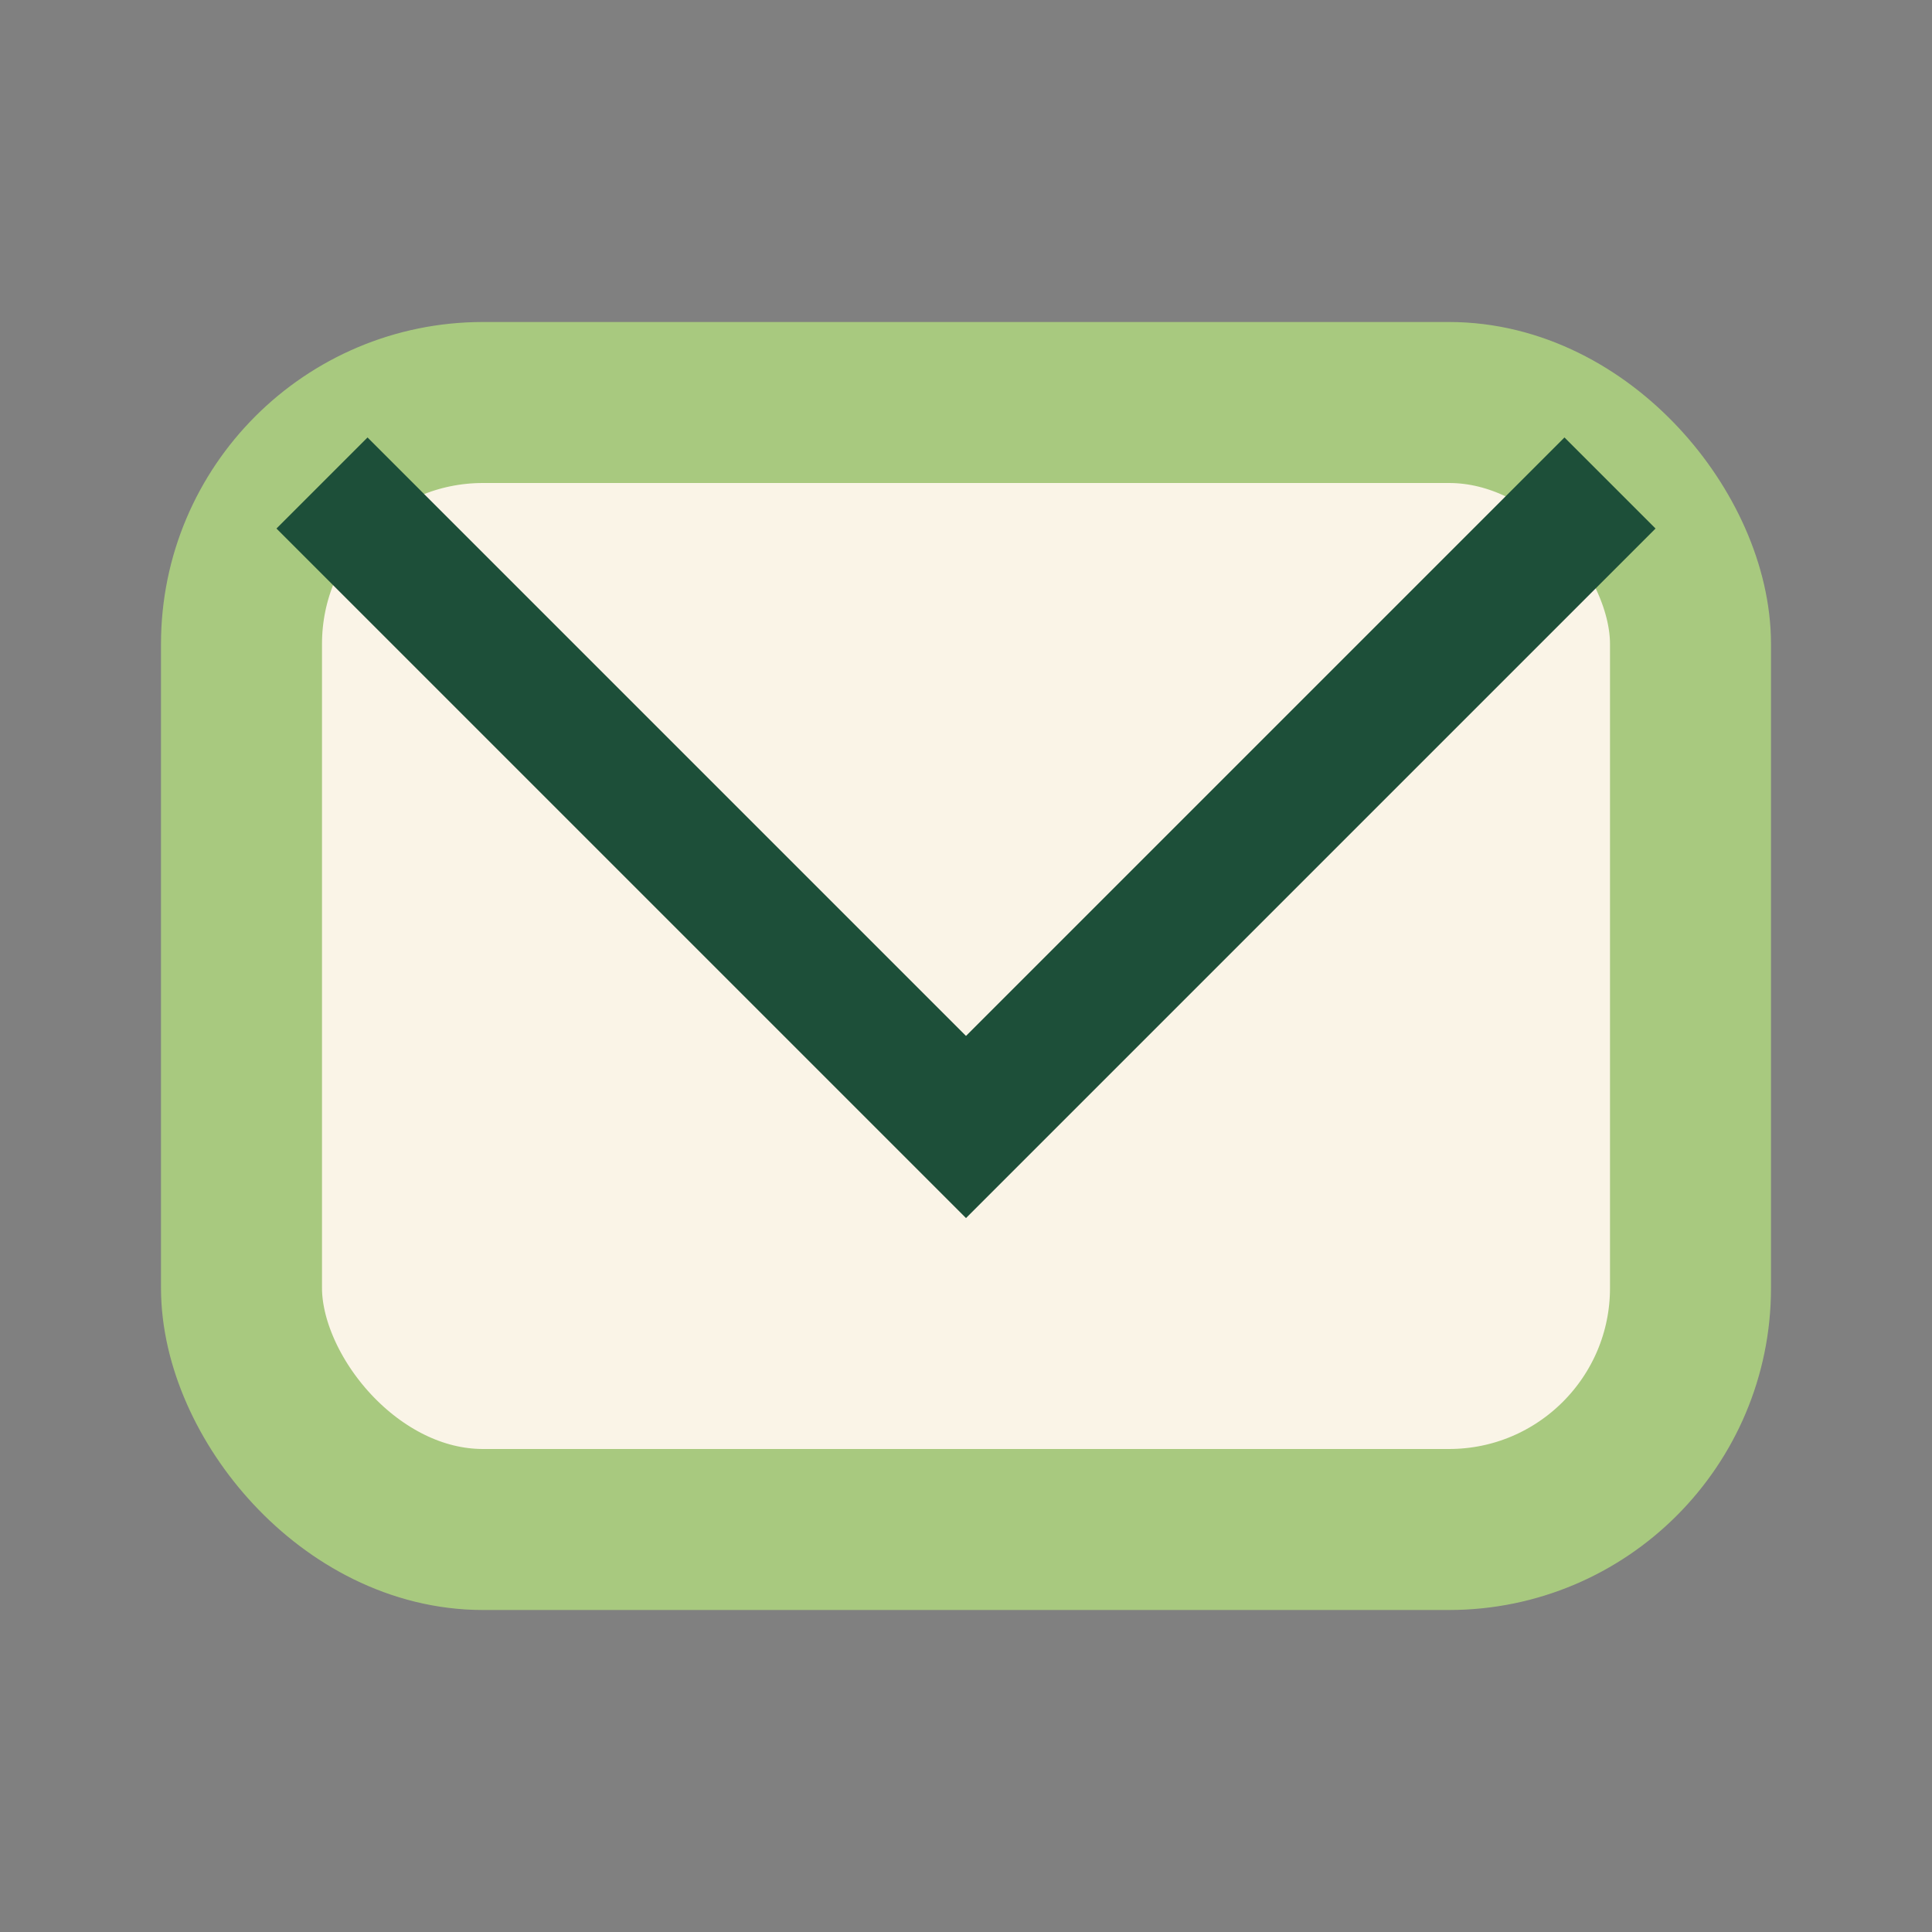
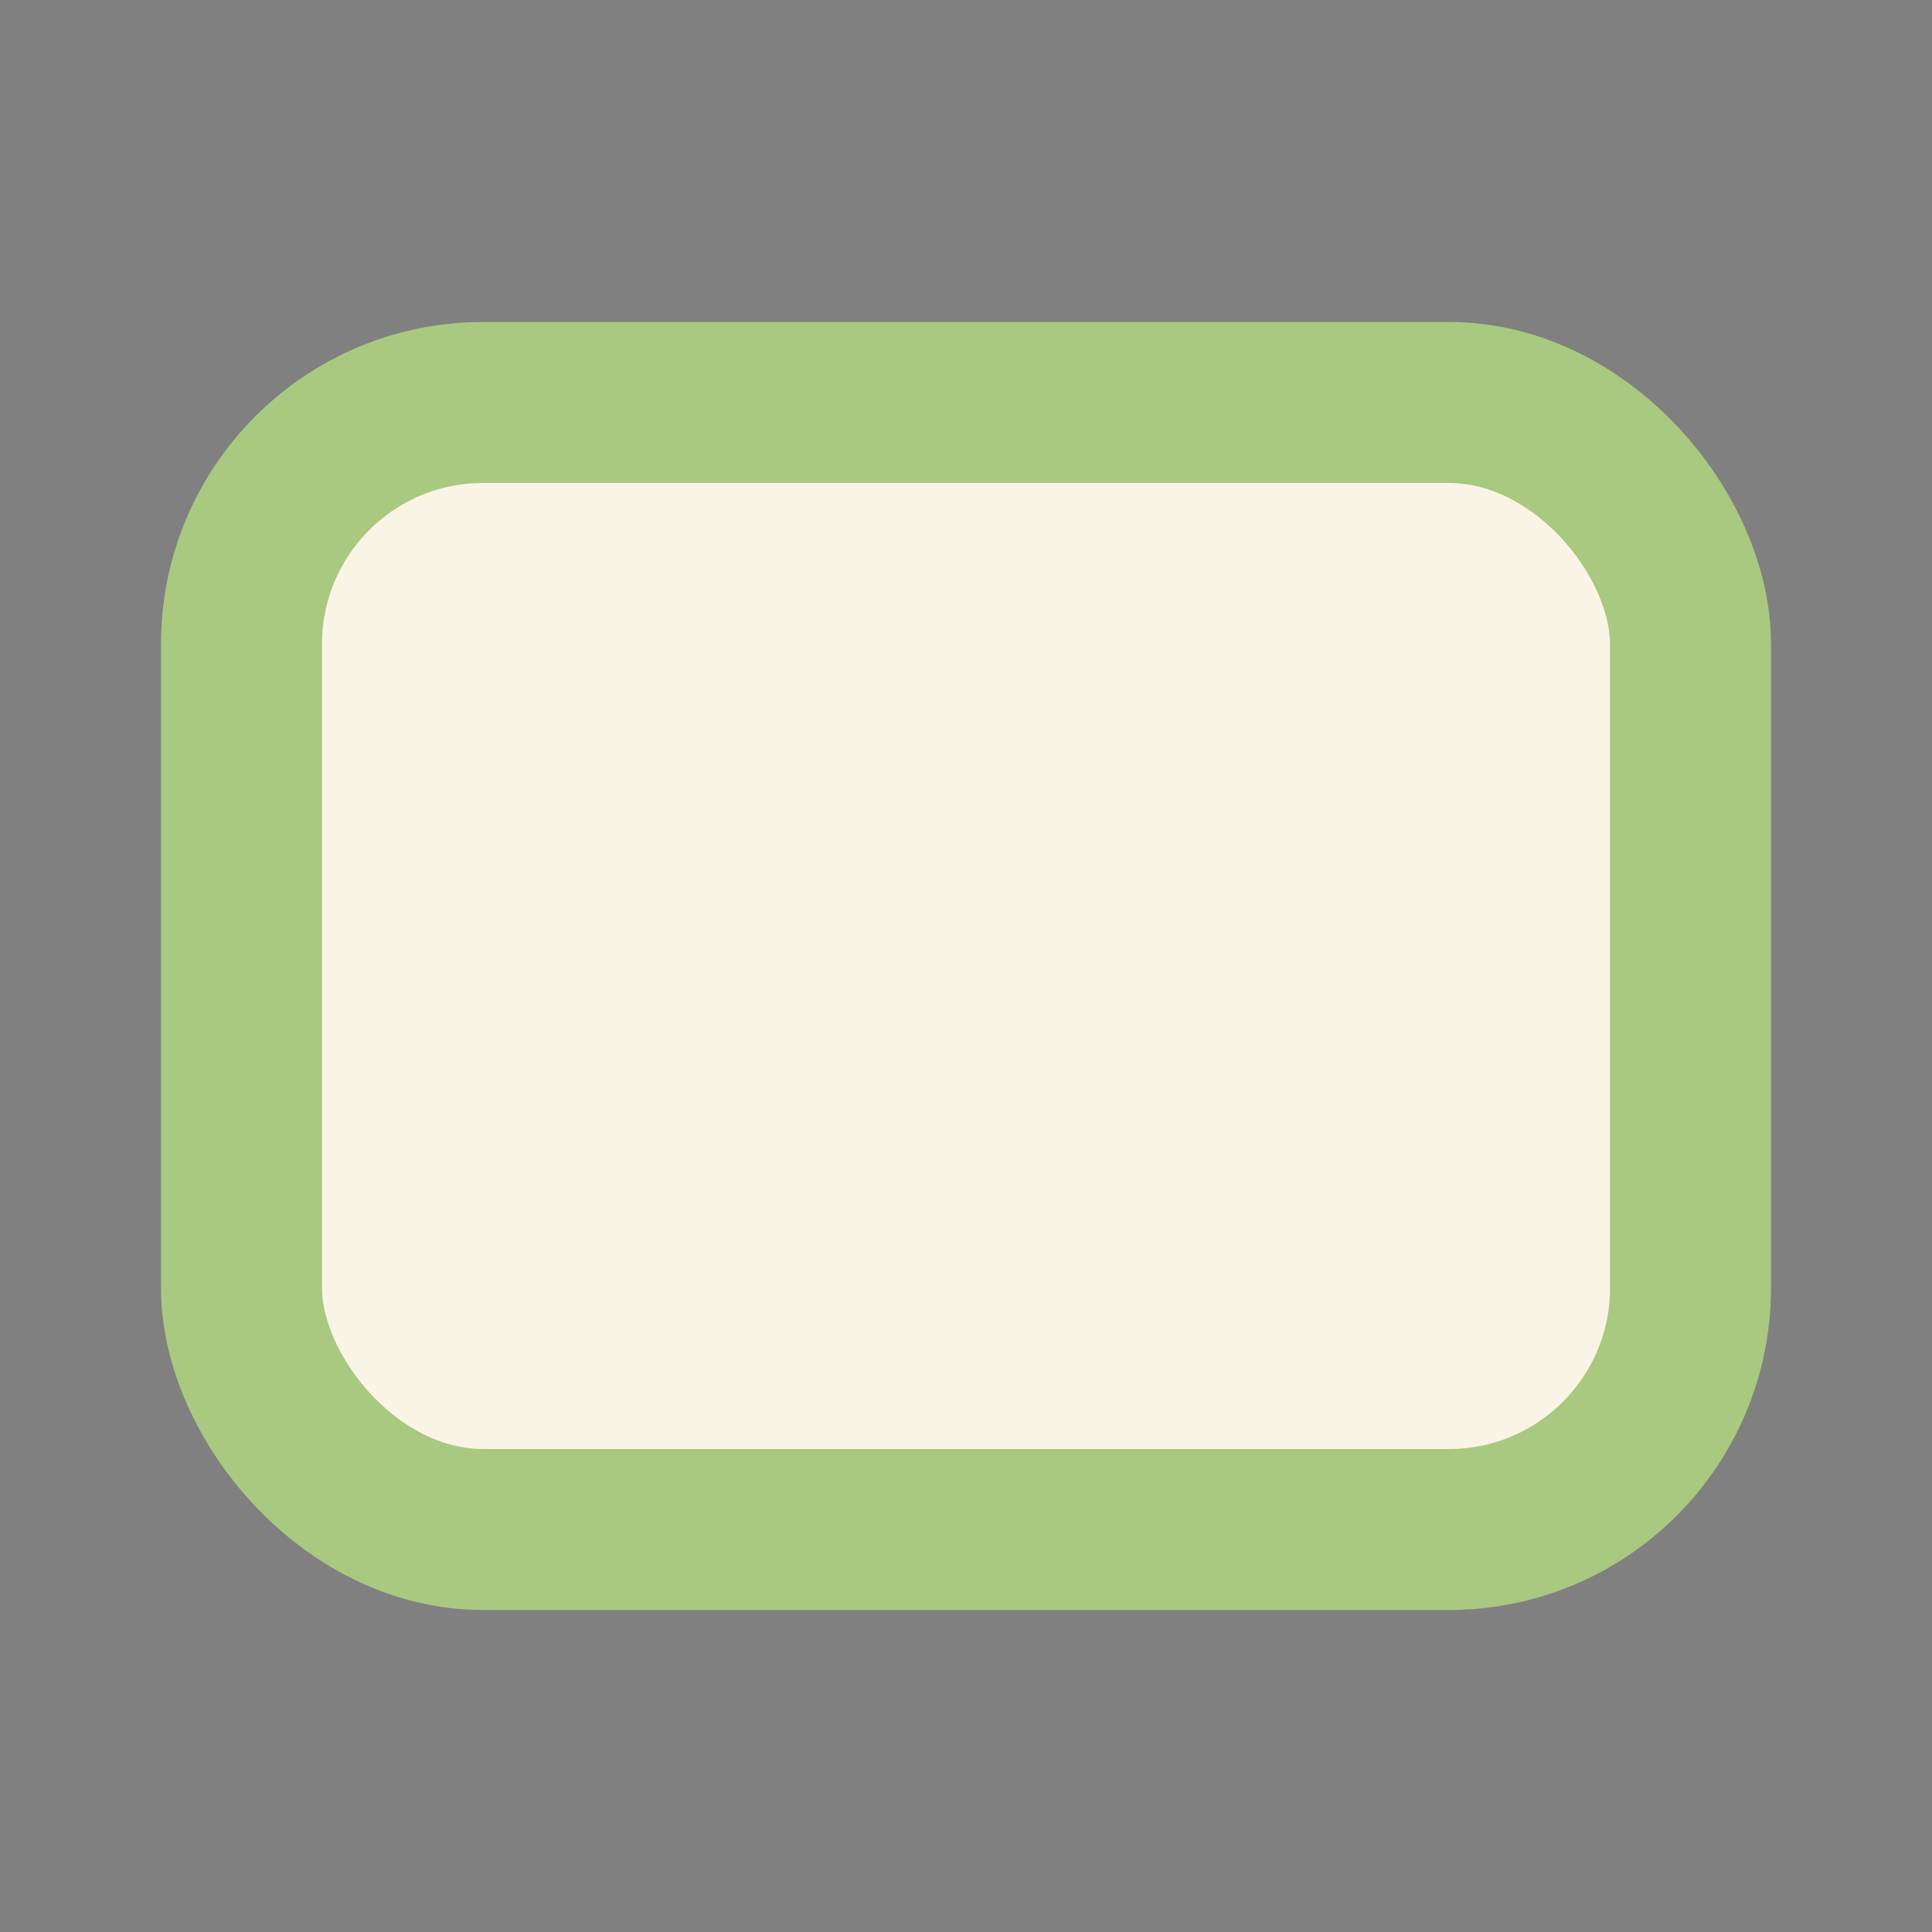
<svg xmlns="http://www.w3.org/2000/svg" viewBox="0 0 24 24" width="24" height="24">
  <rect x="0" y="0" width="24" height="24" fill="#808080" stroke="none" />
  <rect x="3" y="5" width="18" height="14" rx="3" fill="#FAF4E7" stroke="#A8C97F" stroke-width="2" />
-   <path d="M4 6l8 8 8-8" fill="none" stroke="#1D4F39" stroke-width="1.6" />
</svg>